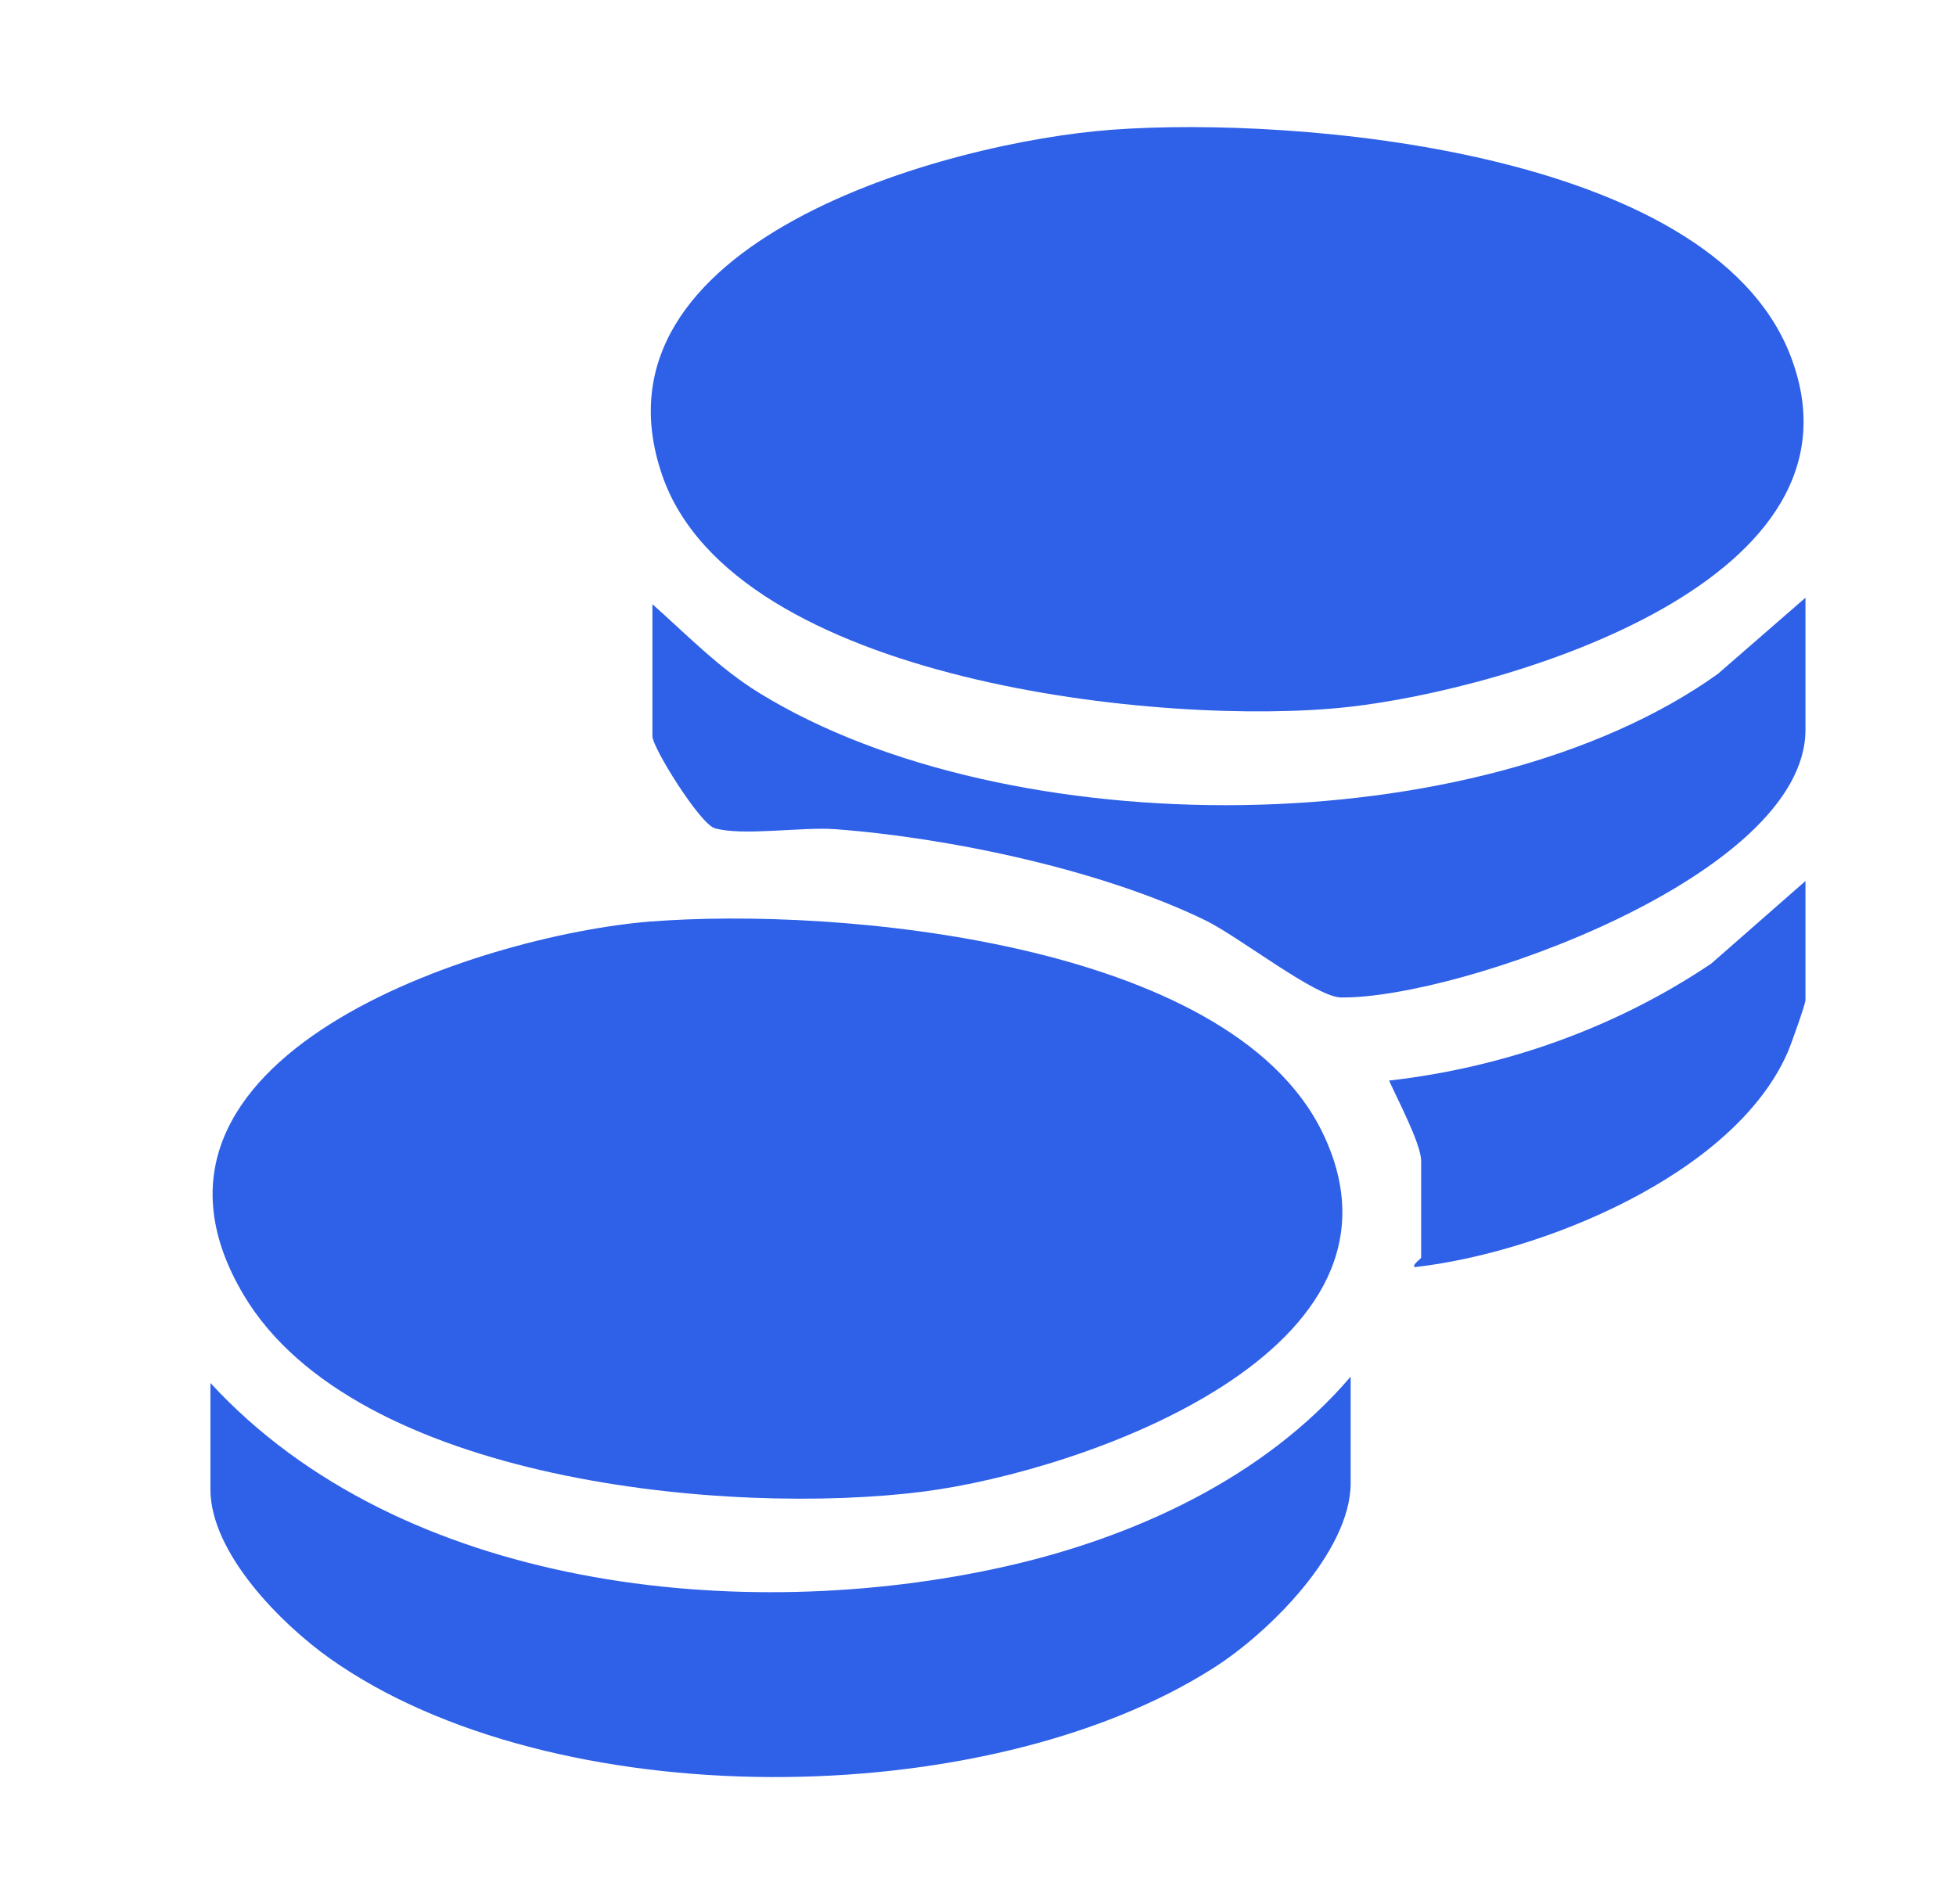
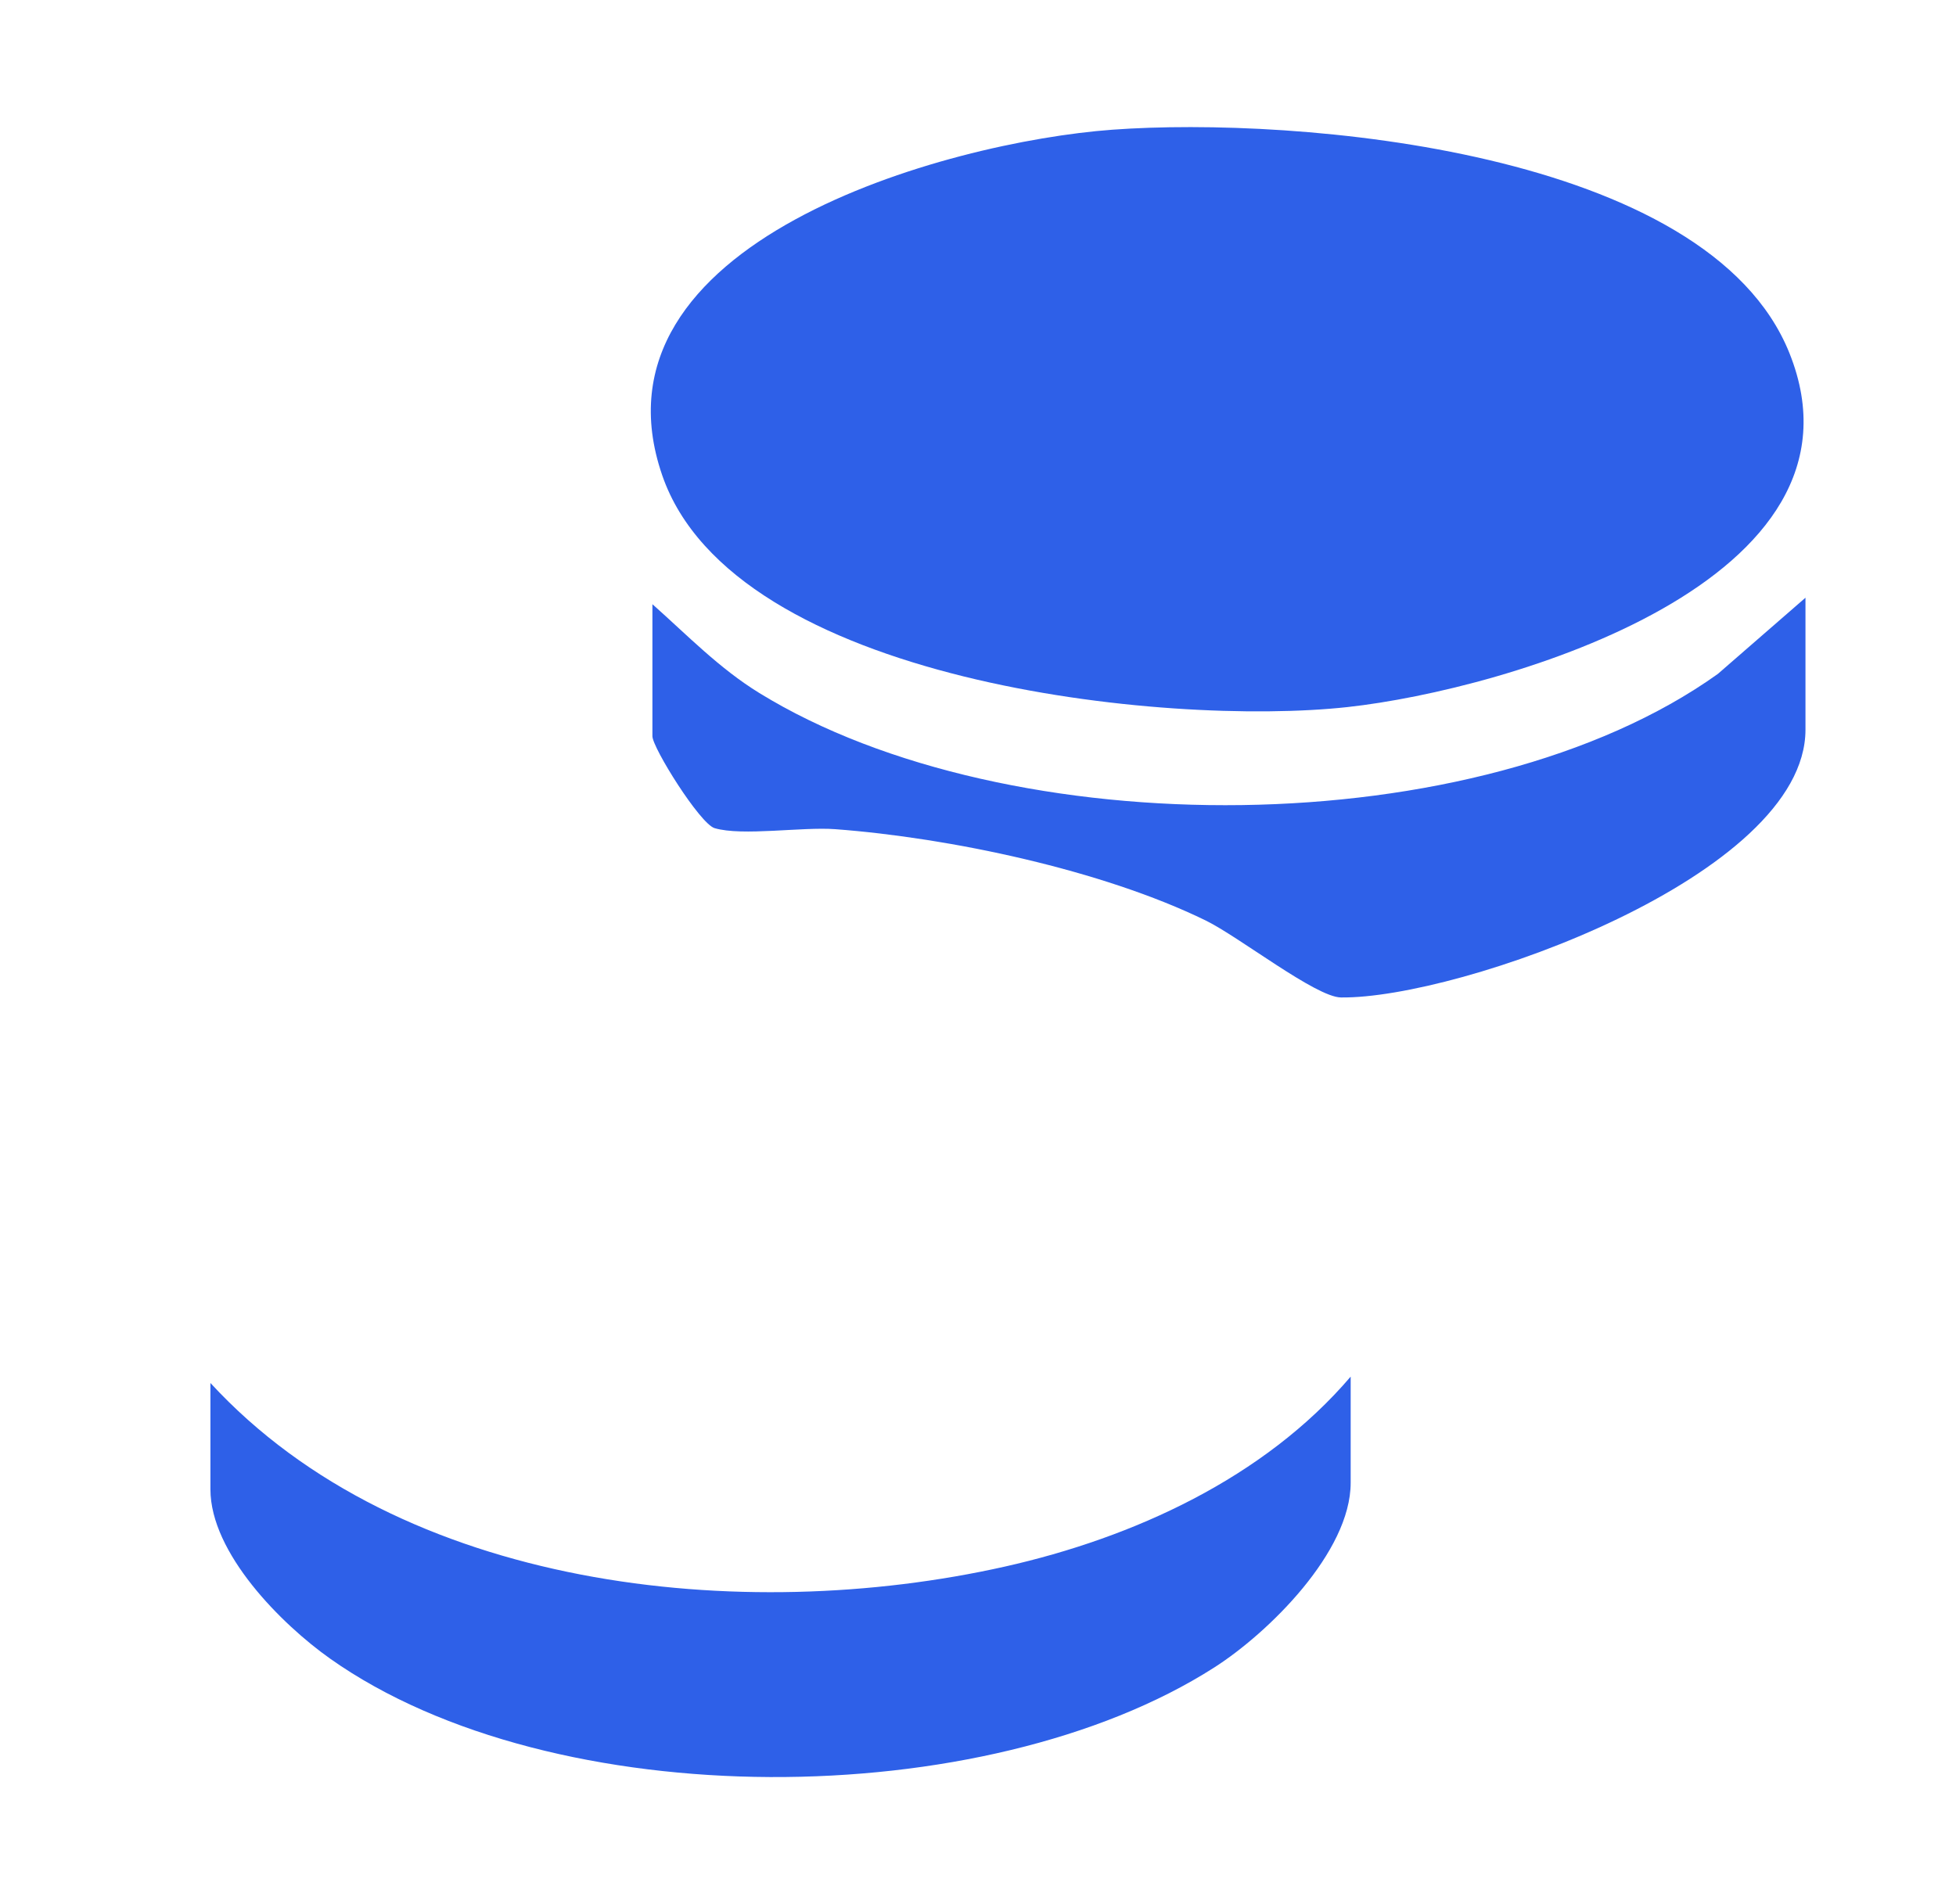
<svg xmlns="http://www.w3.org/2000/svg" width="114" height="111" viewBox="0 0 114 111" fill="none">
  <path d="M64.832 7.561C75.517 6.777 99.541 8.725 104.293 20.586C109.61 33.855 87.777 40.208 78.53 41.218C67.946 42.377 42.758 39.792 38.595 27.705C33.91 14.106 55.186 8.267 64.832 7.561Z" fill="#2E60E8" />
-   <path d="M37.953 53.718C48.697 52.87 71.594 54.843 77.055 65.973C83.312 78.732 63.093 85.76 53.842 86.946C42.578 88.395 20.705 86.428 14.201 75.486C5.958 61.617 27.974 54.502 37.953 53.714V53.718Z" fill="#2E60E8" />
  <path d="M12.268 80.623C23.382 92.695 43.273 94.755 58.564 91.322C66.053 89.641 73.677 86.158 78.72 80.248V86.44C78.72 90.47 73.927 95.187 70.765 97.206C57.444 105.724 32.248 105.885 19.241 96.688C16.408 94.684 12.264 90.537 12.264 86.815V80.623H12.268Z" fill="#2E60E8" />
  <path d="M105.227 34.842V42.535C105.227 51.065 85.026 58.232 78.153 58.145C76.686 58.127 72.221 54.611 70.268 53.657C64.246 50.715 55.361 48.836 48.682 48.336C46.741 48.19 43.265 48.753 41.649 48.276C40.797 48.025 38.024 43.586 38.024 42.914V35.221C40.066 37.034 41.91 38.955 44.258 40.4C58.747 49.32 86.146 49.267 100.12 39.285L105.223 34.846L105.227 34.842Z" fill="#2E60E8" />
-   <path d="M105.227 51.353V58.296C105.227 58.532 104.376 60.922 104.178 61.369C101.023 68.533 89.745 73.047 82.454 73.865C82.271 73.73 82.827 73.388 82.827 73.306V67.677C82.827 66.683 81.423 64.037 80.96 62.99C87.632 62.236 94.184 59.917 99.743 56.164L105.227 51.357V51.353Z" fill="#2E60E8" />
</svg>